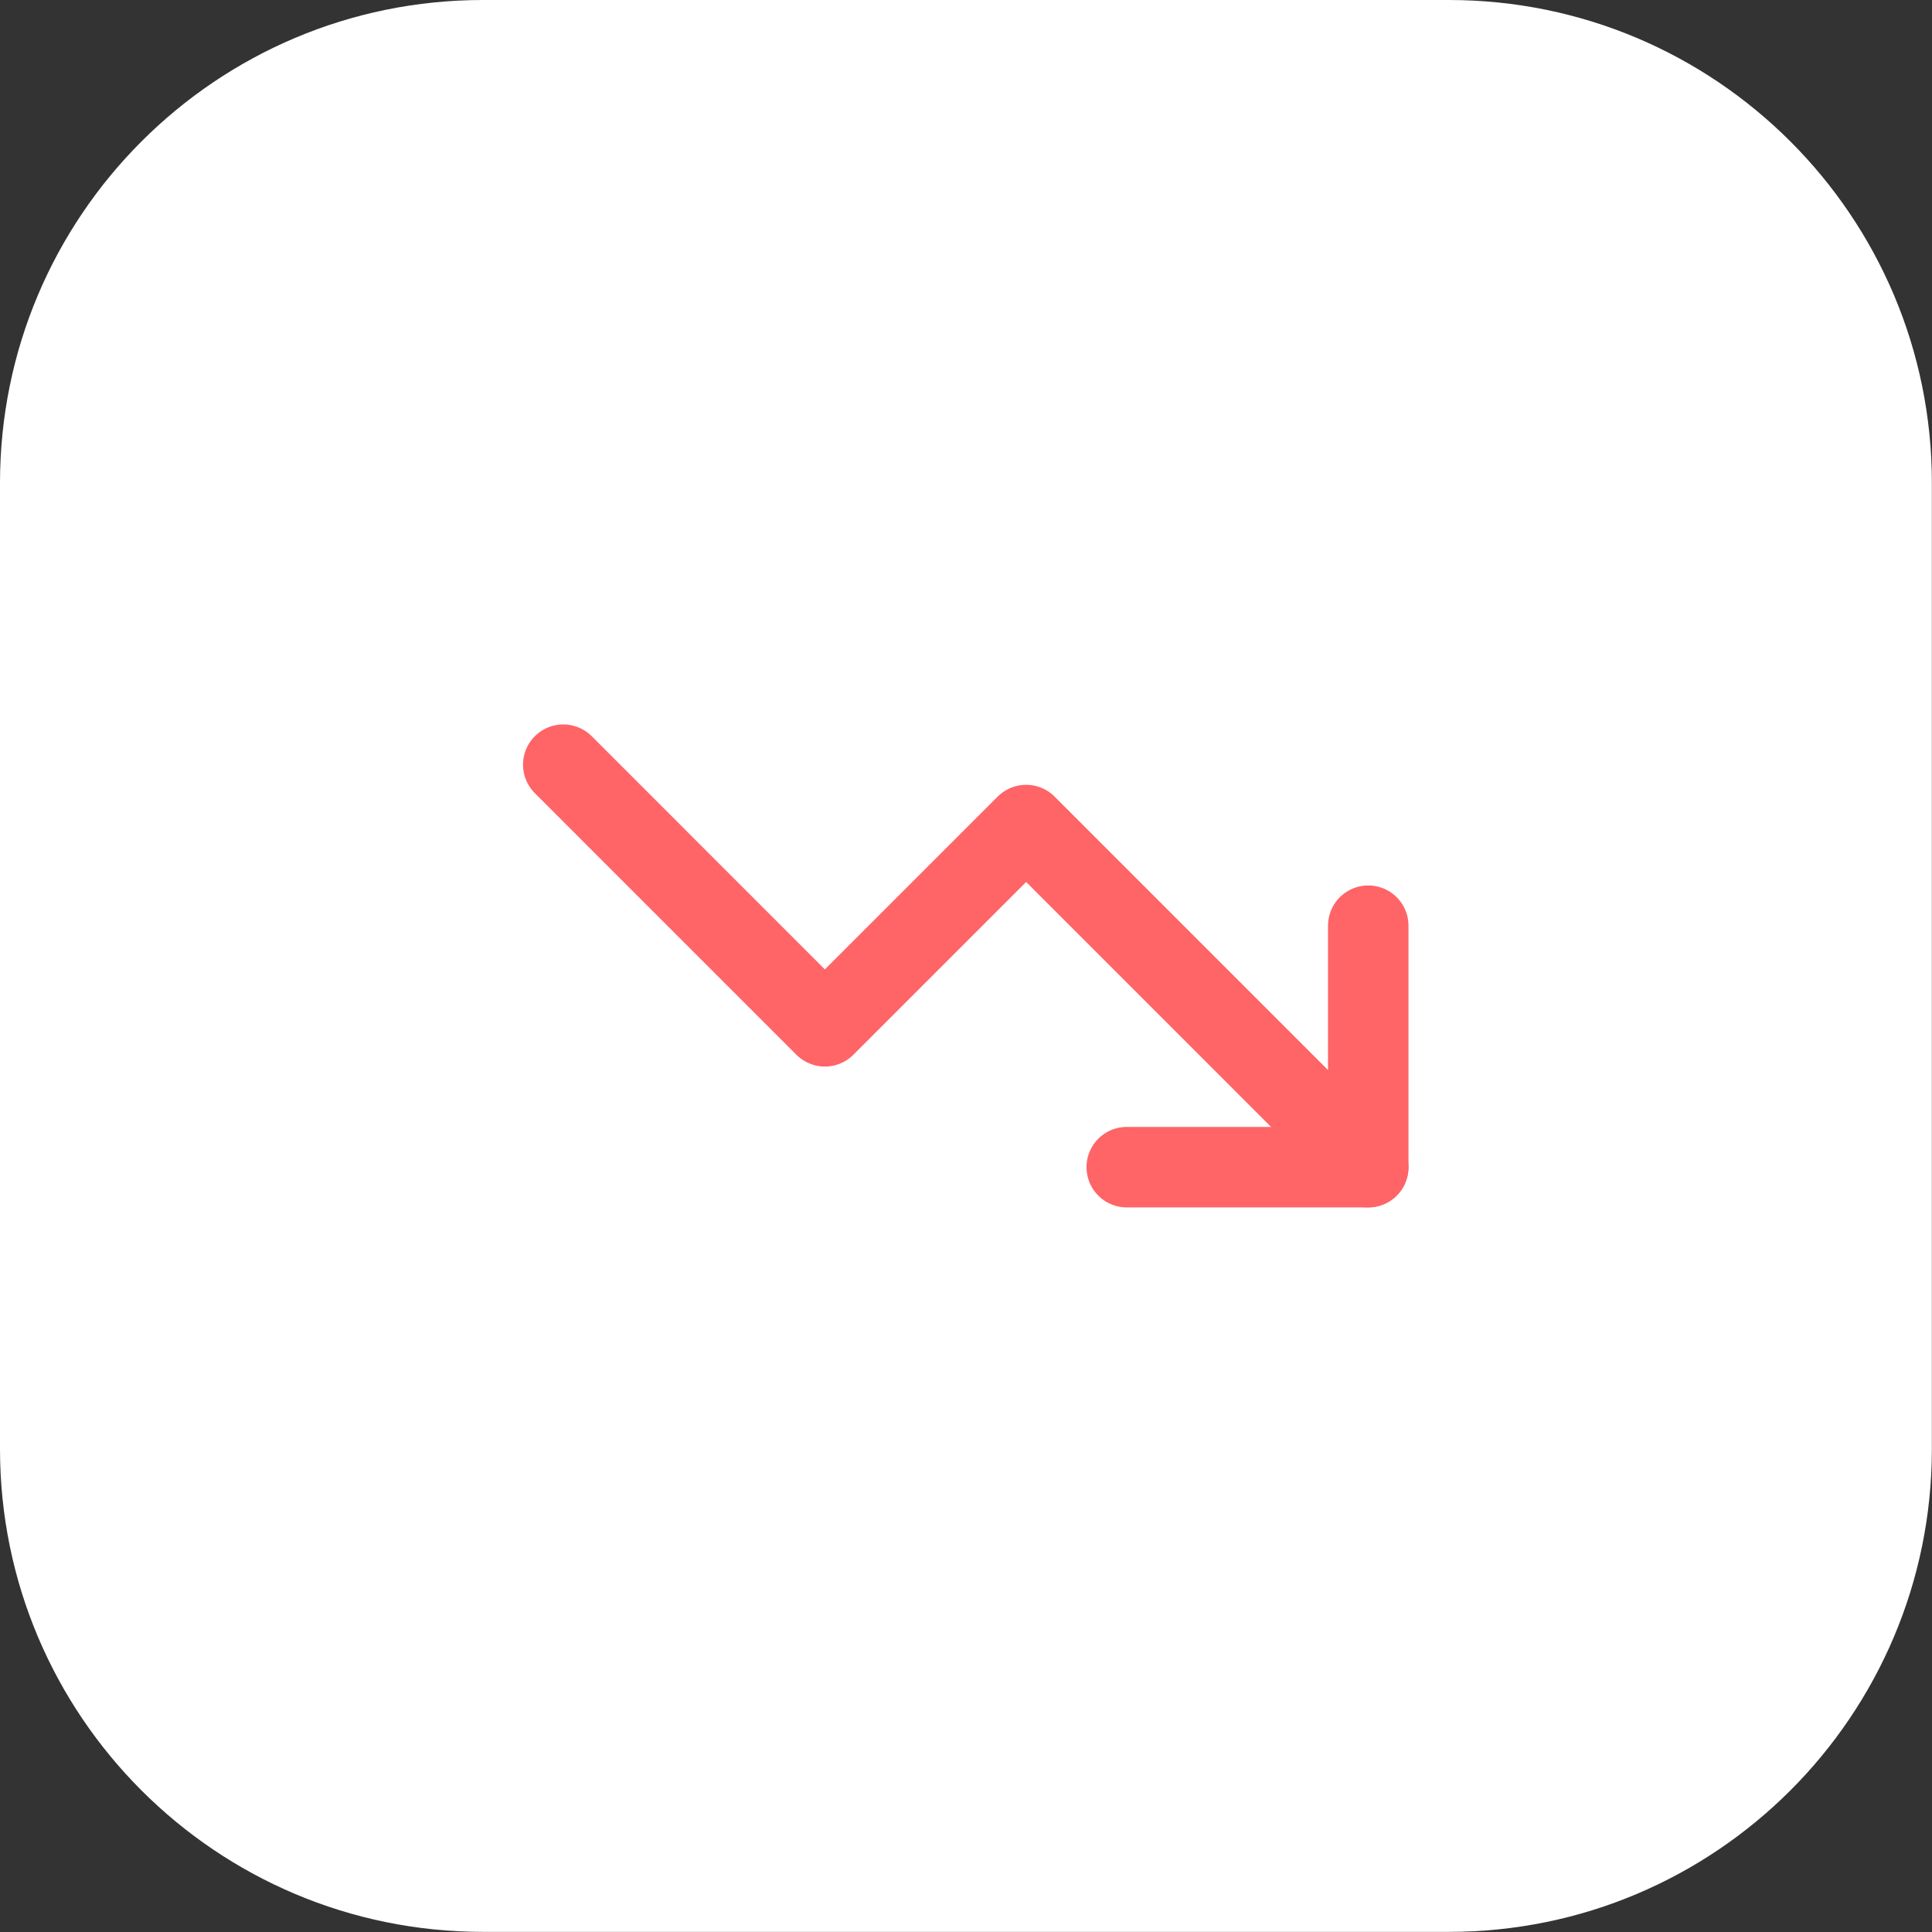
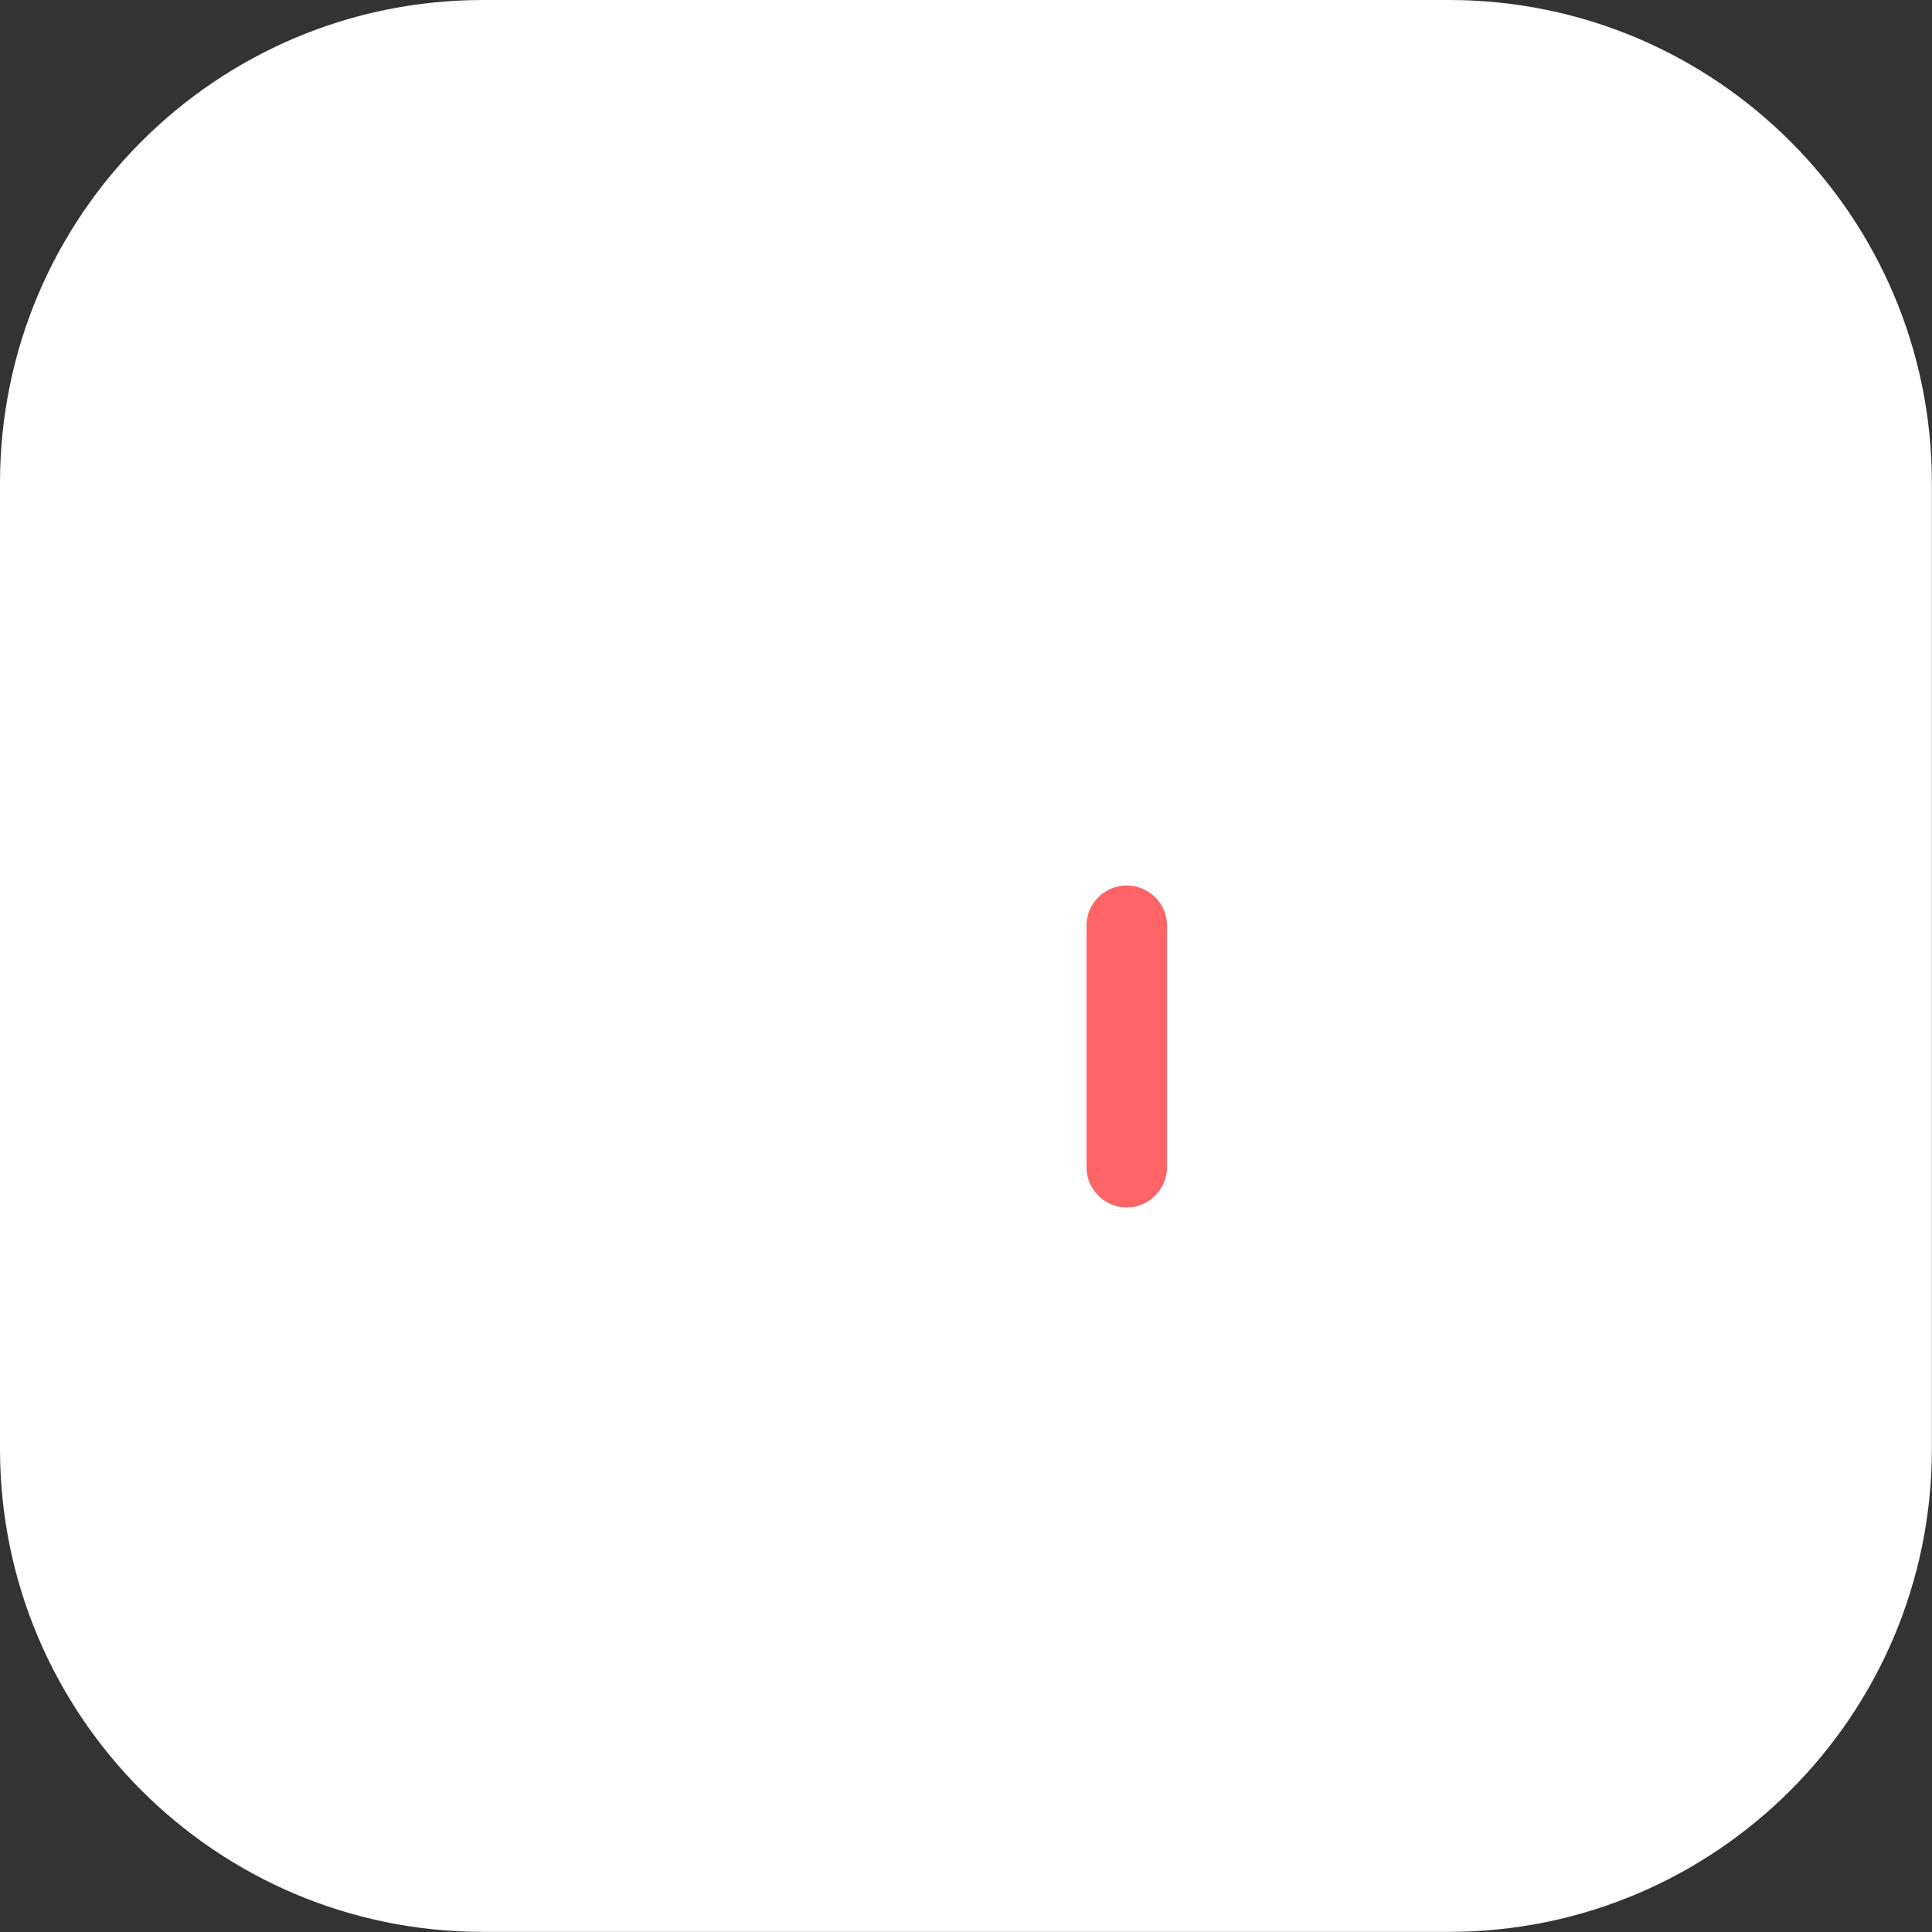
<svg xmlns="http://www.w3.org/2000/svg" width="64" height="64" viewBox="0 0 64 64" fill="none">
  <rect x="0" y="0" width="64" height="64" fill="#333333" stroke="none" />
  <path d="M0 16C0 7.163 7.163 0 16 0H47.996C56.832 0 63.996 7.163 63.996 16V47.996C63.996 56.832 56.832 63.996 47.996 63.996H16C7.163 63.996 0 56.832 0 47.996V16Z" fill="white" />
-   <path d="M37.325 38.664H45.325V30.665" stroke="#FF6467" stroke-width="2.666" stroke-linecap="round" stroke-linejoin="round" />
-   <path d="M45.324 38.664L33.992 27.331L27.325 33.998L18.659 25.331" stroke="#FF6467" stroke-width="2.666" stroke-linecap="round" stroke-linejoin="round" />
+   <path d="M37.325 38.664V30.665" stroke="#FF6467" stroke-width="2.666" stroke-linecap="round" stroke-linejoin="round" />
</svg>